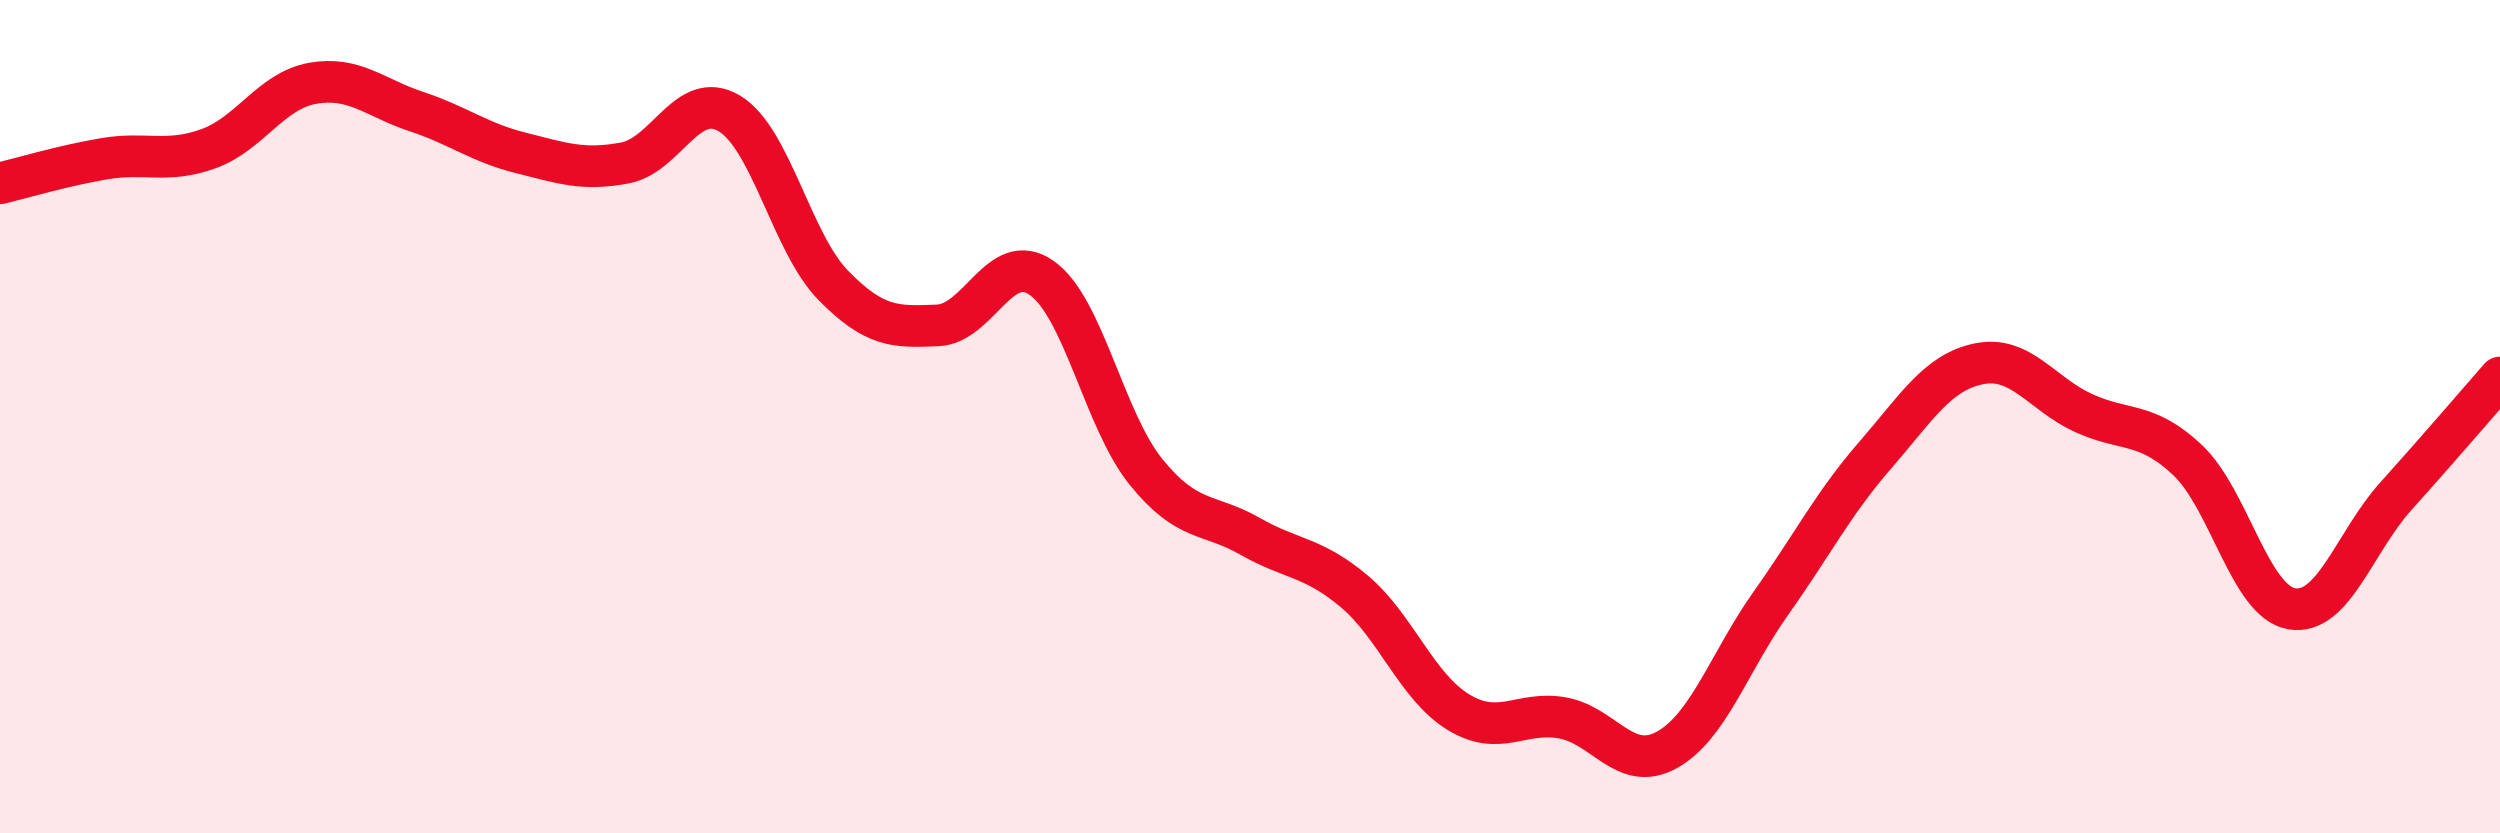
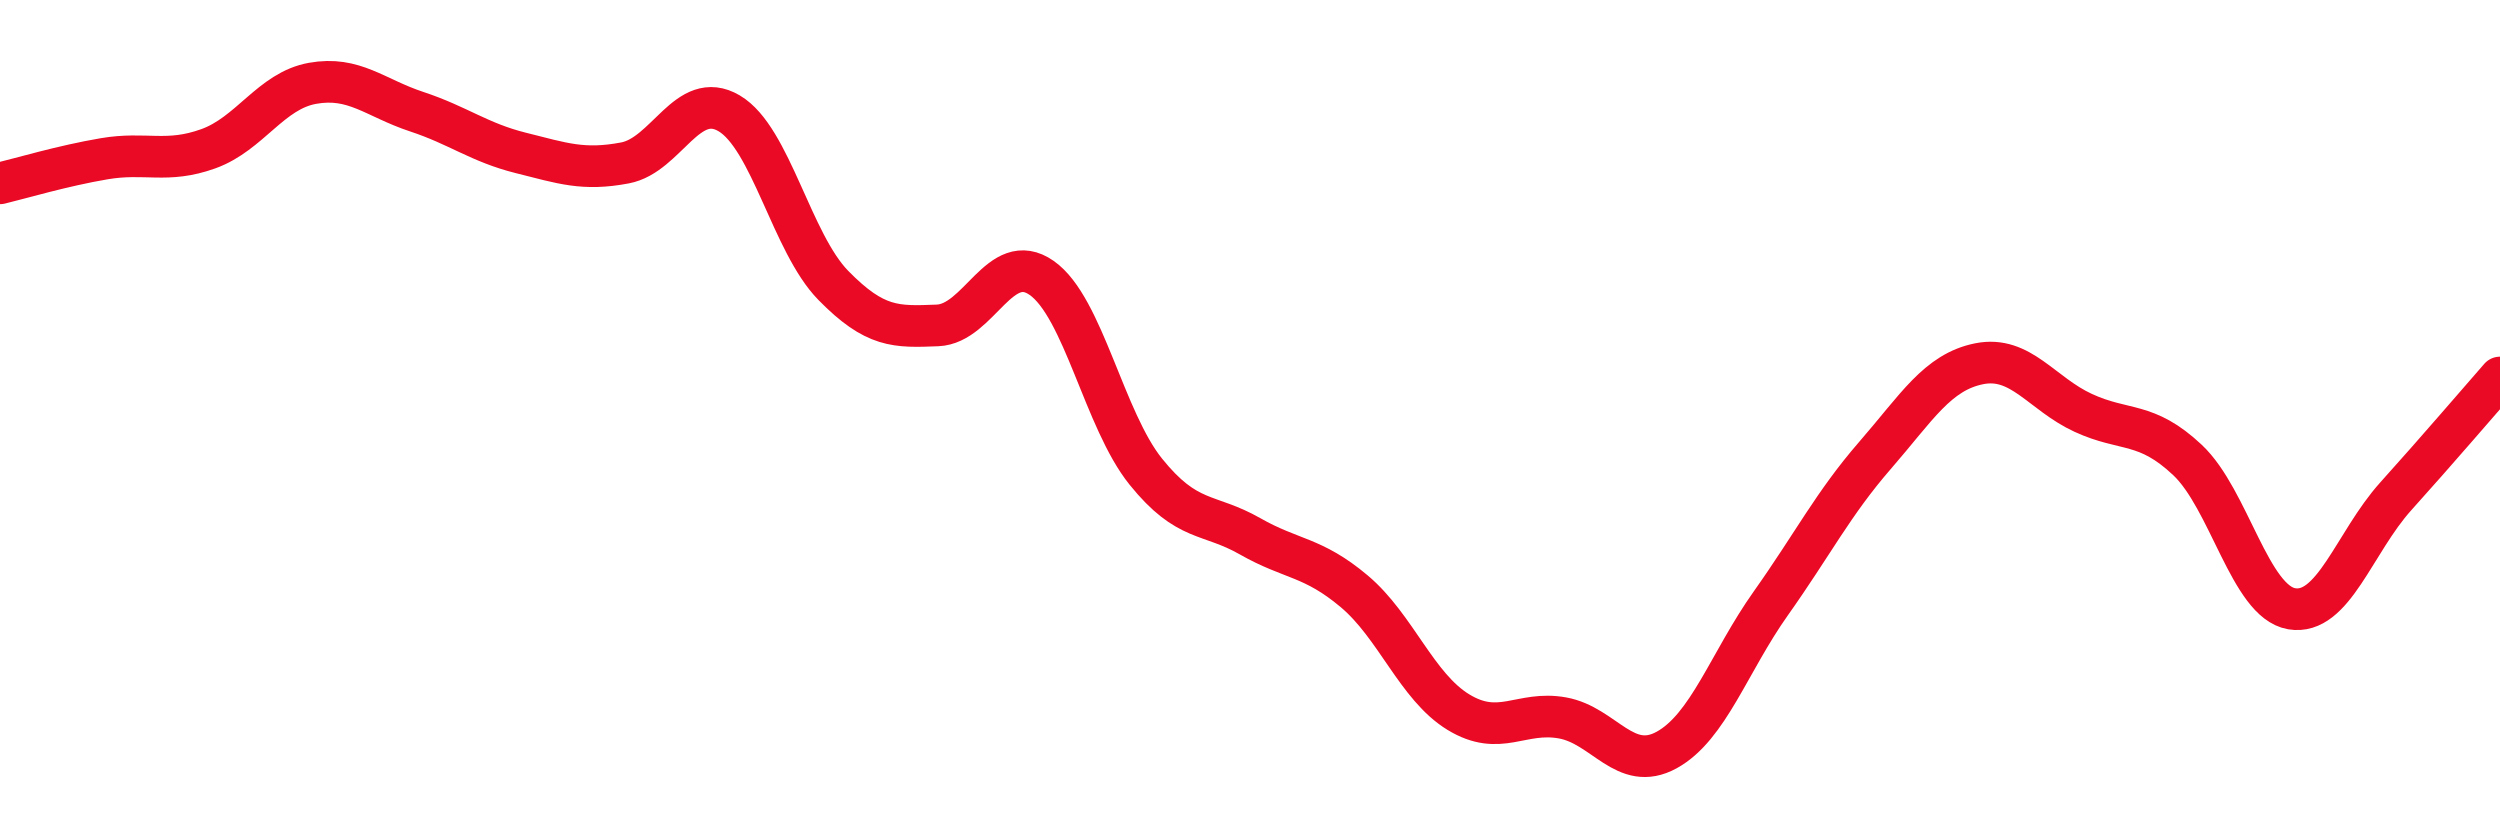
<svg xmlns="http://www.w3.org/2000/svg" width="60" height="20" viewBox="0 0 60 20">
-   <path d="M 0,4.4 C 0.5,4.28 1.5,3.98 2.5,3.81 C 3.5,3.64 4,3.93 5,3.57 C 6,3.21 6.5,2.18 7.5,2 C 8.5,1.82 9,2.35 10,2.68 C 11,3.01 11.5,3.42 12.5,3.67 C 13.5,3.92 14,4.1 15,3.91 C 16,3.72 16.5,2.13 17.5,2.72 C 18.5,3.31 19,5.83 20,6.85 C 21,7.87 21.5,7.85 22.5,7.81 C 23.5,7.77 24,5.97 25,6.67 C 26,7.37 26.5,10.08 27.5,11.32 C 28.5,12.56 29,12.3 30,12.87 C 31,13.44 31.5,13.35 32.5,14.19 C 33.5,15.03 34,16.48 35,17.09 C 36,17.7 36.5,17.05 37.5,17.23 C 38.5,17.41 39,18.55 40,18 C 41,17.45 41.5,15.89 42.5,14.48 C 43.5,13.07 44,12.08 45,10.93 C 46,9.78 46.5,8.93 47.5,8.73 C 48.5,8.53 49,9.45 50,9.91 C 51,10.37 51.5,10.1 52.5,11.04 C 53.5,11.98 54,14.44 55,14.61 C 56,14.78 56.5,13.02 57.5,11.91 C 58.5,10.8 59.5,9.63 60,9.06L60 20L0 20Z" fill="#EB0A25" opacity="0.1" stroke-linecap="round" stroke-linejoin="round" />
  <path d="M 0,4.4 C 0.5,4.28 1.5,3.98 2.5,3.81 C 3.5,3.64 4,3.93 5,3.57 C 6,3.21 6.5,2.18 7.5,2 C 8.5,1.82 9,2.35 10,2.68 C 11,3.01 11.5,3.42 12.5,3.67 C 13.5,3.92 14,4.1 15,3.91 C 16,3.72 16.5,2.13 17.5,2.72 C 18.5,3.31 19,5.83 20,6.85 C 21,7.87 21.5,7.85 22.5,7.81 C 23.5,7.77 24,5.97 25,6.67 C 26,7.37 26.5,10.08 27.5,11.32 C 28.5,12.56 29,12.3 30,12.87 C 31,13.44 31.5,13.35 32.5,14.19 C 33.5,15.03 34,16.48 35,17.09 C 36,17.7 36.5,17.05 37.5,17.23 C 38.5,17.41 39,18.55 40,18 C 41,17.45 41.5,15.89 42.5,14.48 C 43.5,13.07 44,12.08 45,10.93 C 46,9.78 46.5,8.93 47.5,8.73 C 48.5,8.53 49,9.45 50,9.91 C 51,10.37 51.5,10.1 52.5,11.04 C 53.5,11.98 54,14.44 55,14.61 C 56,14.78 56.5,13.02 57.5,11.91 C 58.5,10.8 59.5,9.63 60,9.06" stroke="#EB0A25" stroke-width="1" fill="none" stroke-linecap="round" stroke-linejoin="round" />
</svg>